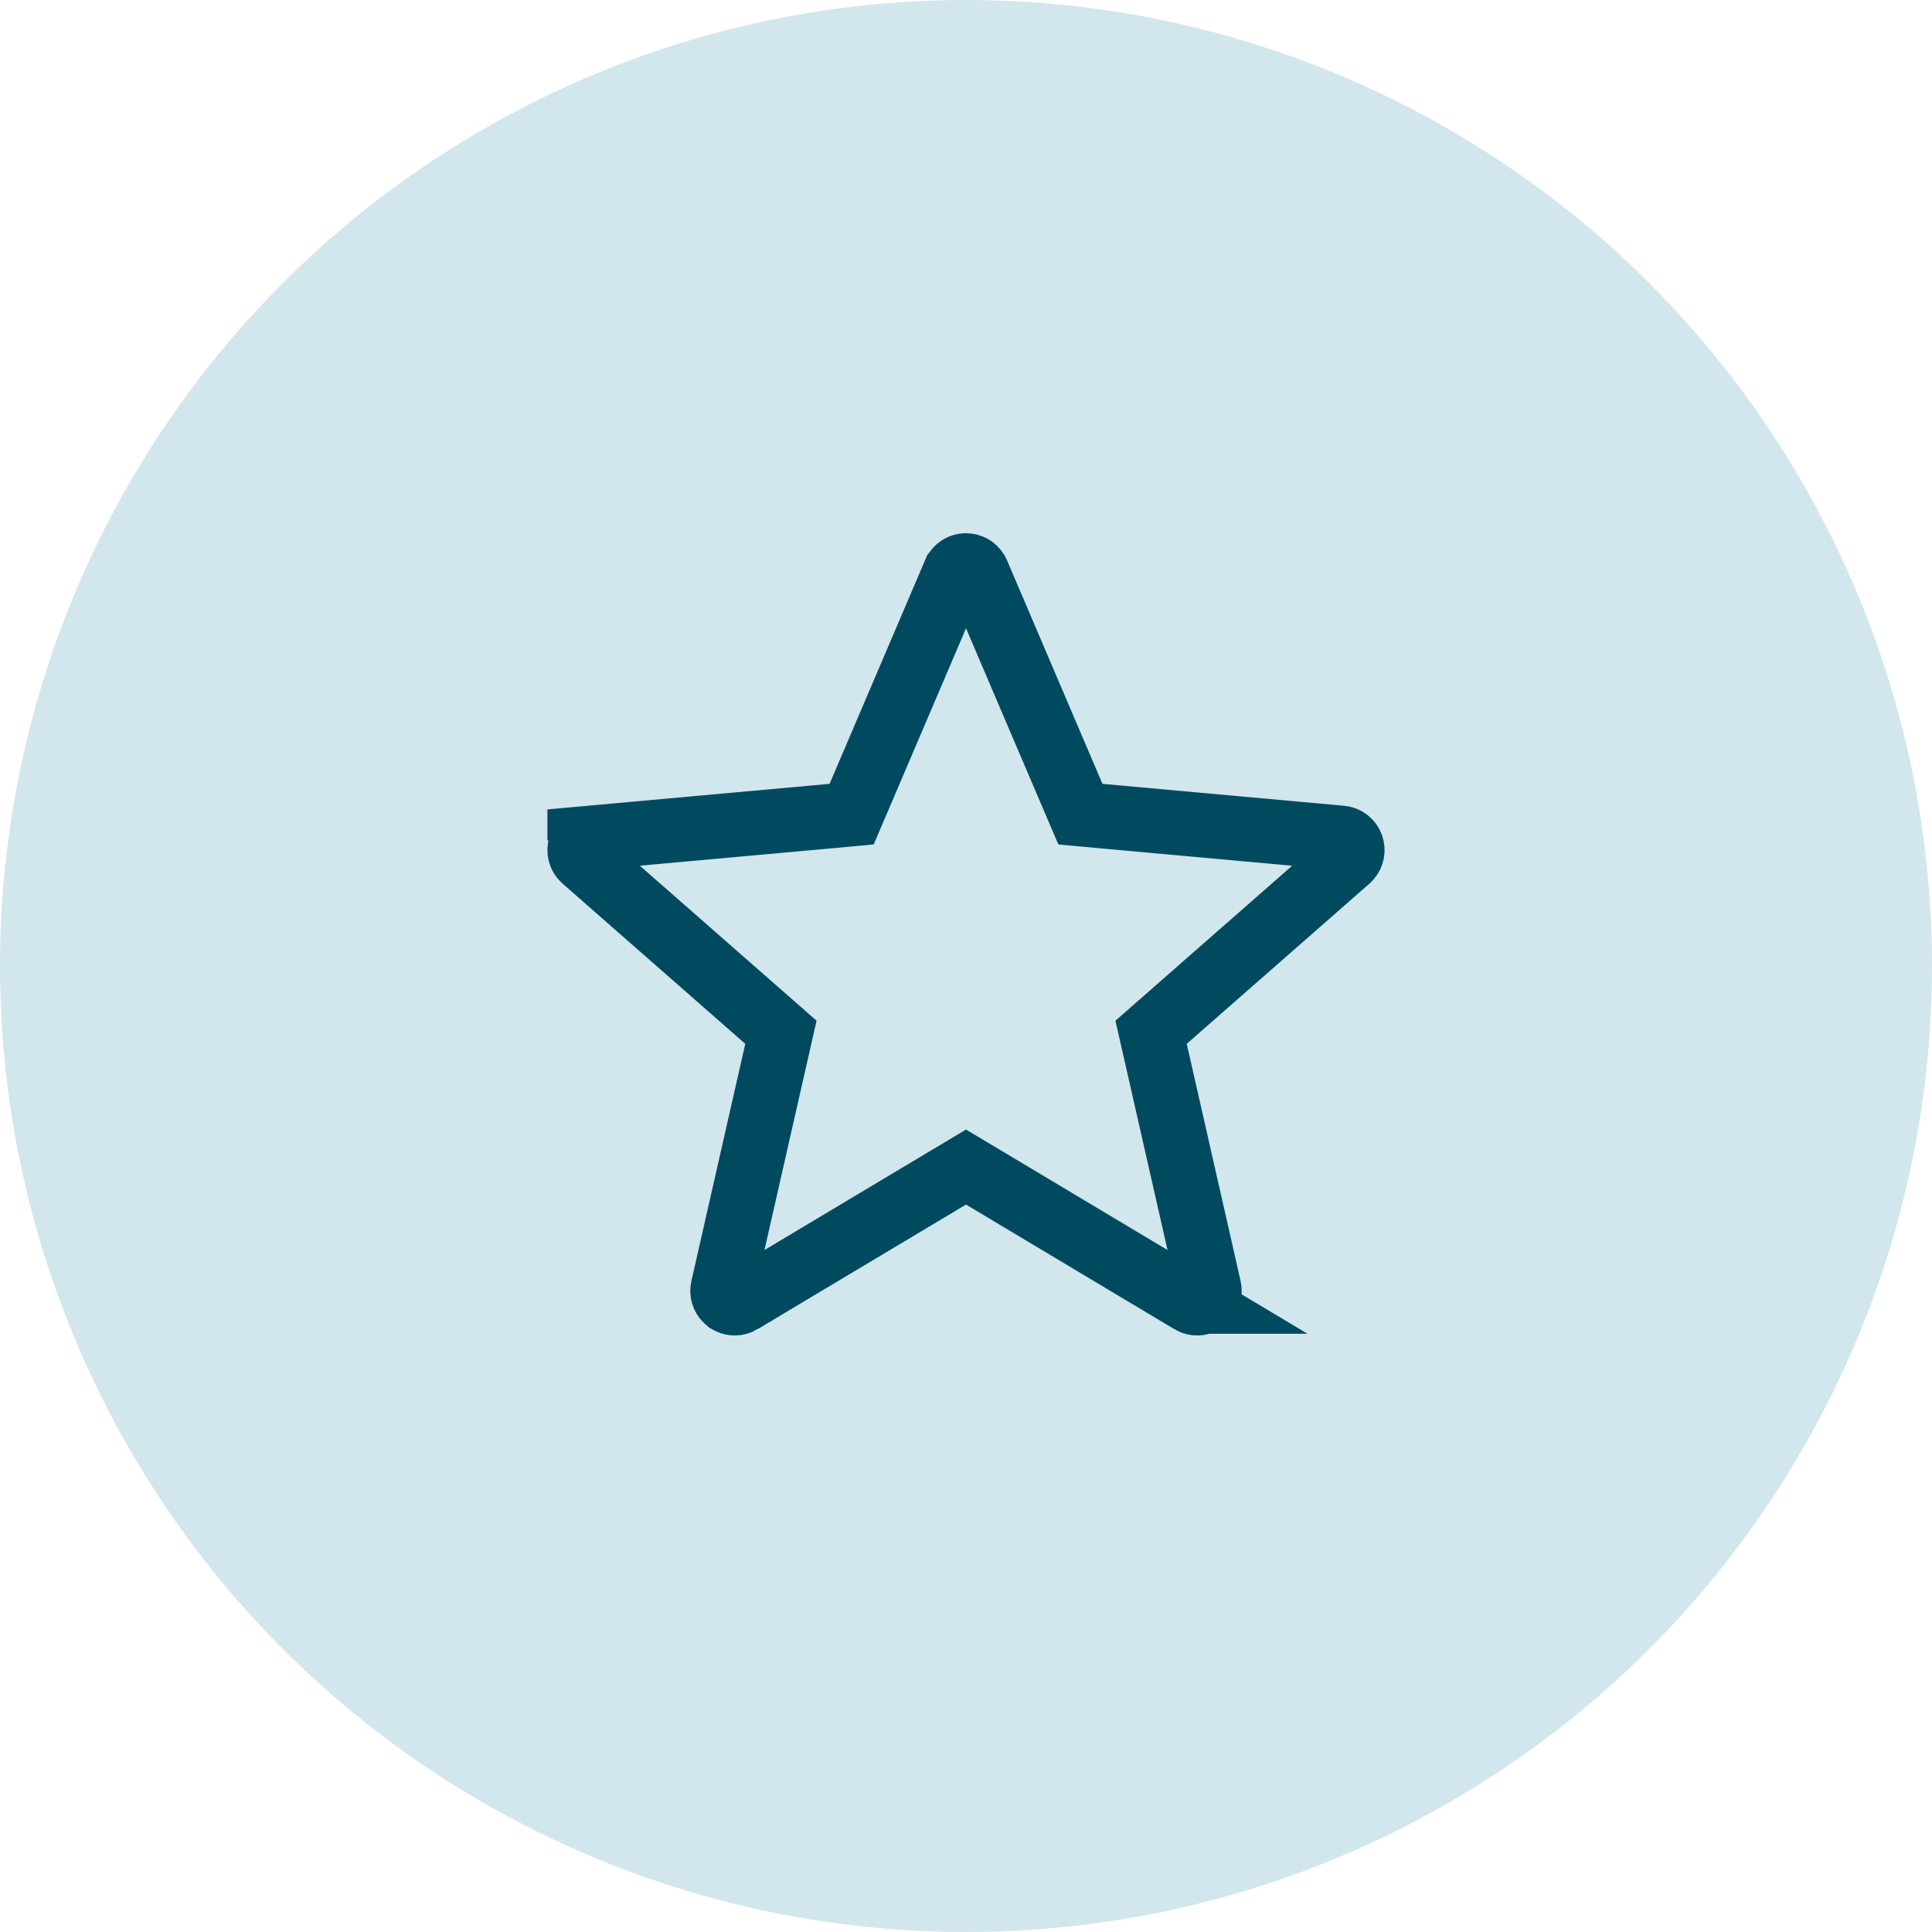
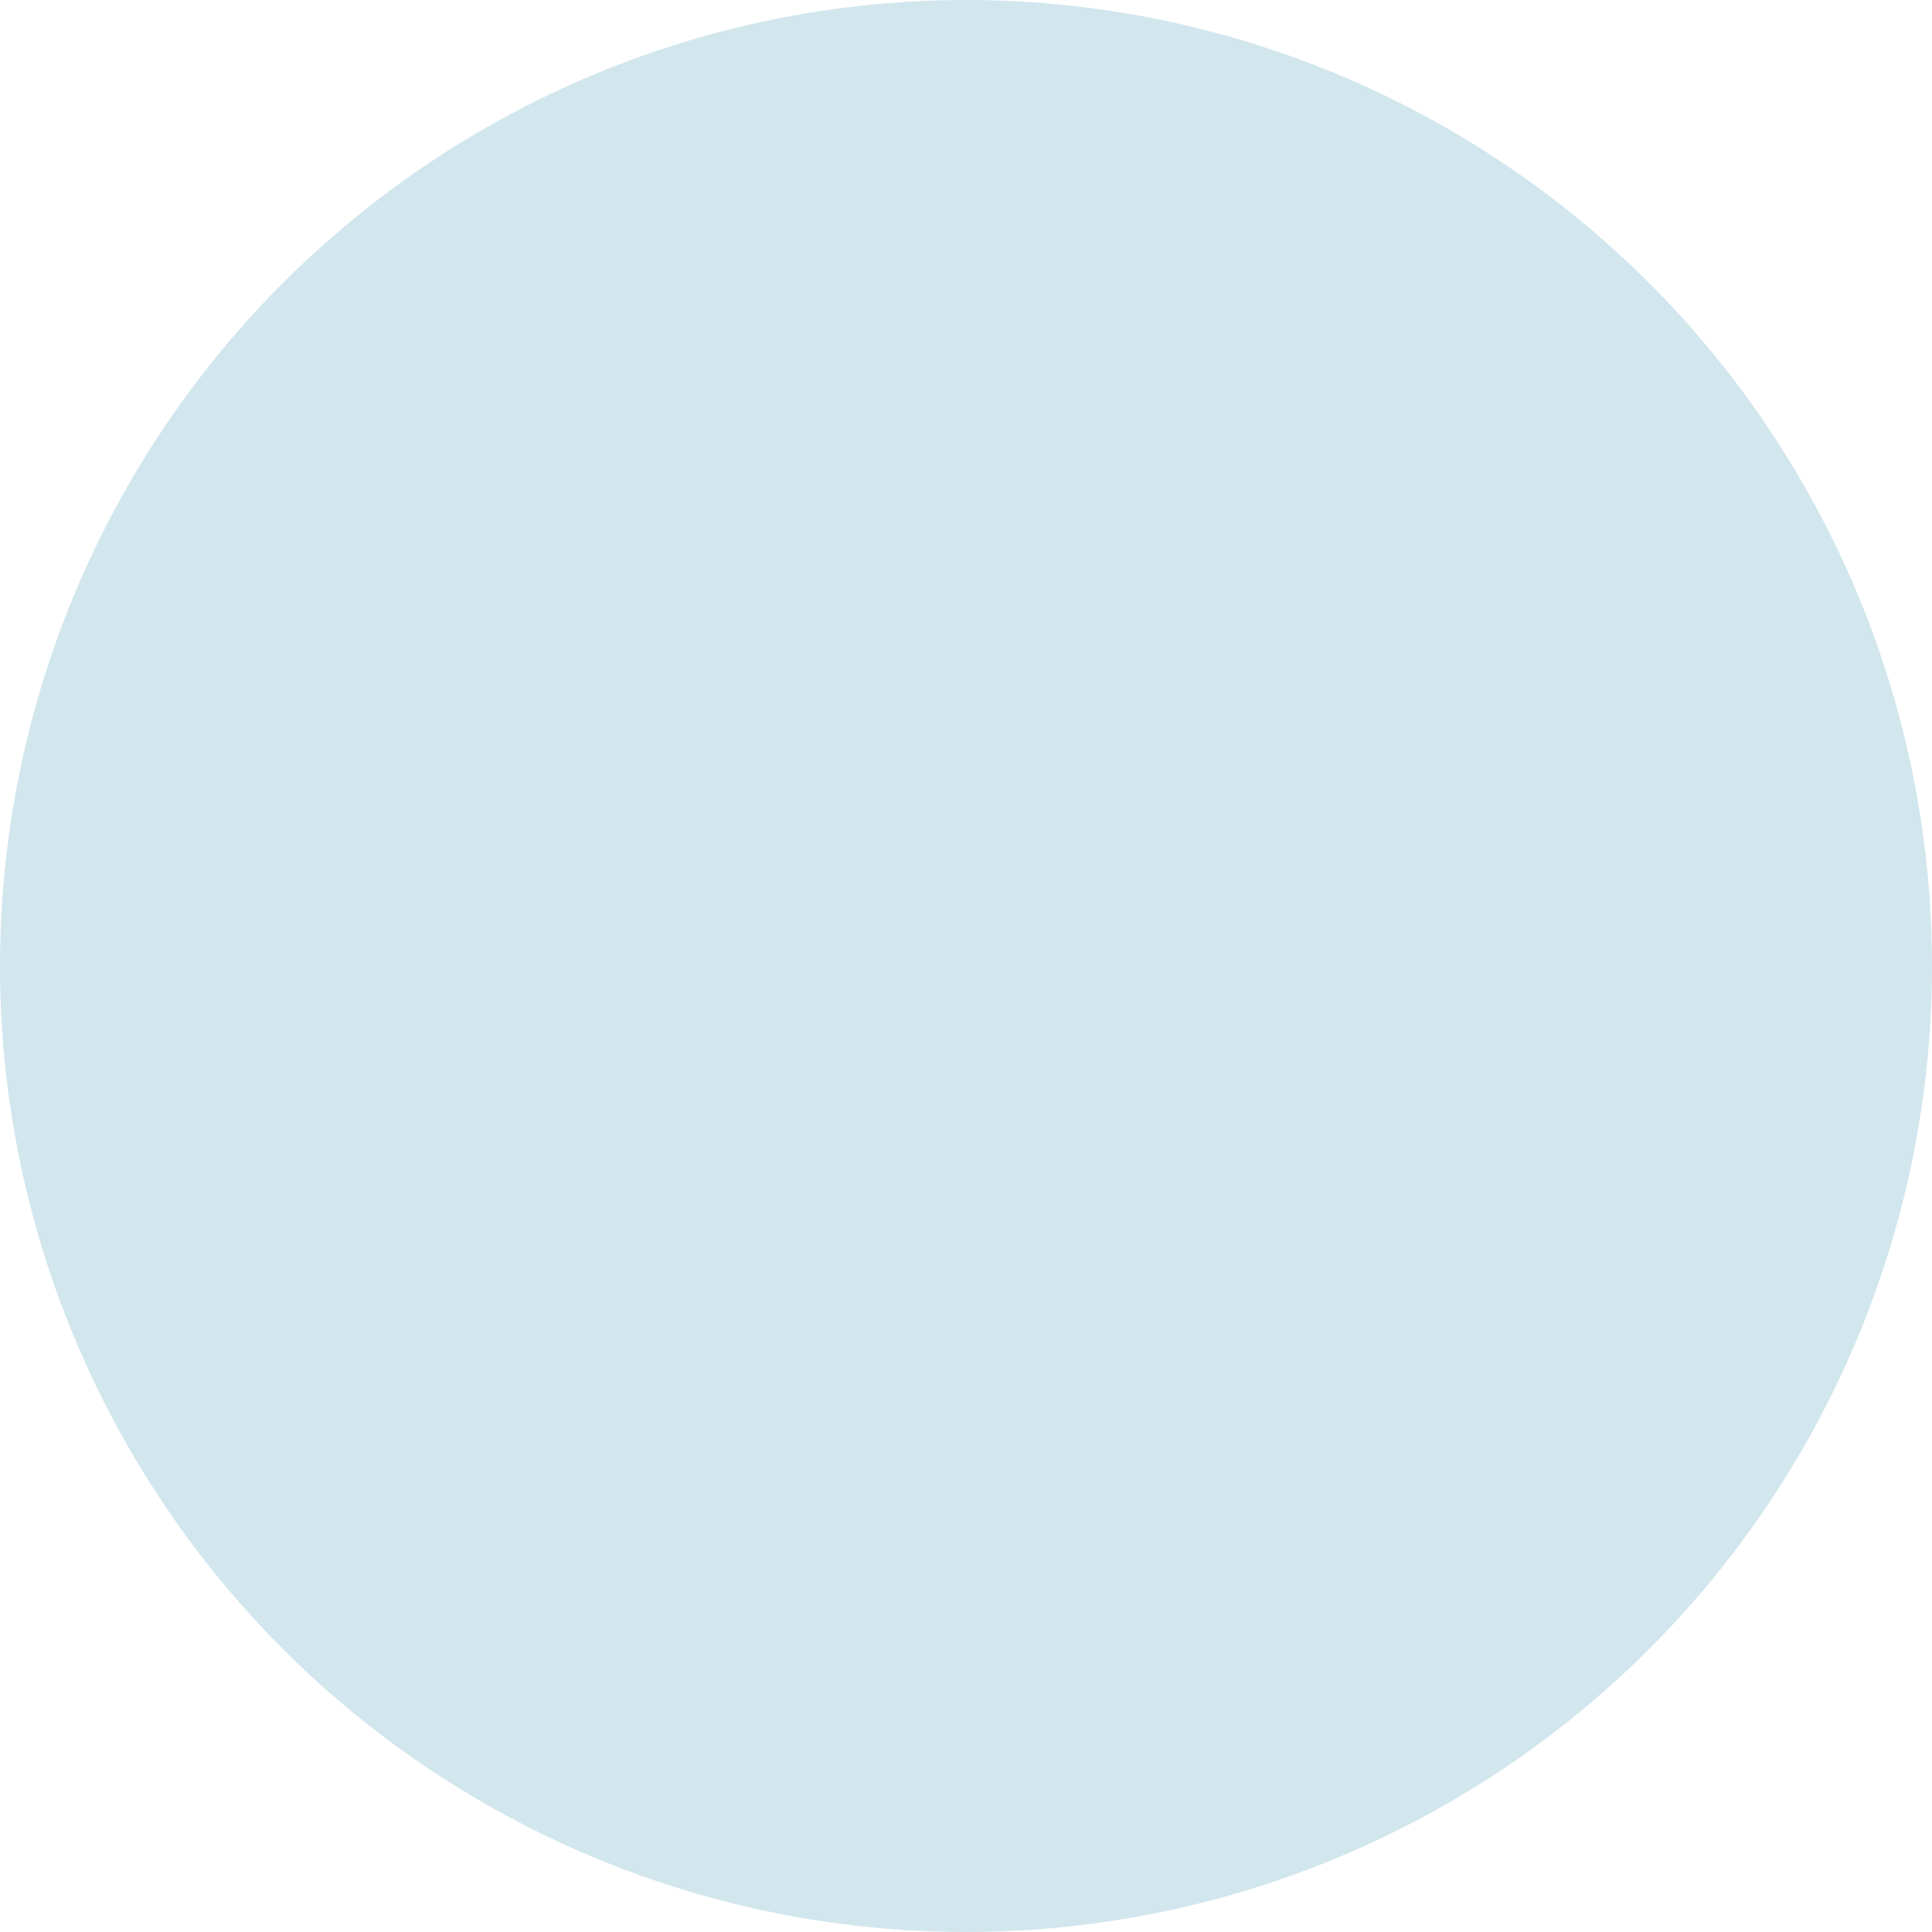
<svg xmlns="http://www.w3.org/2000/svg" width="60" height="60" viewBox="0 0 60 60" fill="none">
  <circle cx="30" cy="30" r="30" fill="#D2E6ED" />
  <g clip-path="url(#clip0_1083_339)">
    <path d="M30 17.559C30.134 17.559 30.256 17.628 30.326 17.741L30.354 17.793L33.318 24.735L33.553 25.284L34.148 25.339L41.653 26.02C41.804 26.033 41.932 26.135 41.98 26.281C42.023 26.411 41.994 26.549 41.909 26.649L41.869 26.69L36.196 31.665L35.748 32.058L35.88 32.638L37.553 40.006C37.587 40.159 37.528 40.313 37.405 40.401H37.404C37.28 40.492 37.115 40.499 36.983 40.42H36.984L30.514 36.551L30 36.244L29.487 36.551L23.015 40.42V40.421C22.954 40.457 22.887 40.475 22.819 40.475C22.74 40.475 22.663 40.451 22.597 40.402L22.595 40.401L22.552 40.364C22.459 40.273 22.417 40.14 22.447 40.006L24.12 32.638L24.252 32.058L23.804 31.665L18.131 26.69C18.016 26.59 17.972 26.431 18.019 26.284C18.067 26.136 18.197 26.034 18.349 26.02L18.348 26.019L25.854 25.339L26.448 25.284L26.683 24.735L29.648 17.791L29.649 17.79C29.71 17.649 29.846 17.559 30 17.559Z" stroke="#004A60" stroke-width="2" />
  </g>
  <defs>
    <clipPath id="clip0_1083_339">
-       <rect width="26" height="26" fill="white" transform="translate(17 16)" />
-     </clipPath>
+       </clipPath>
  </defs>
</svg>